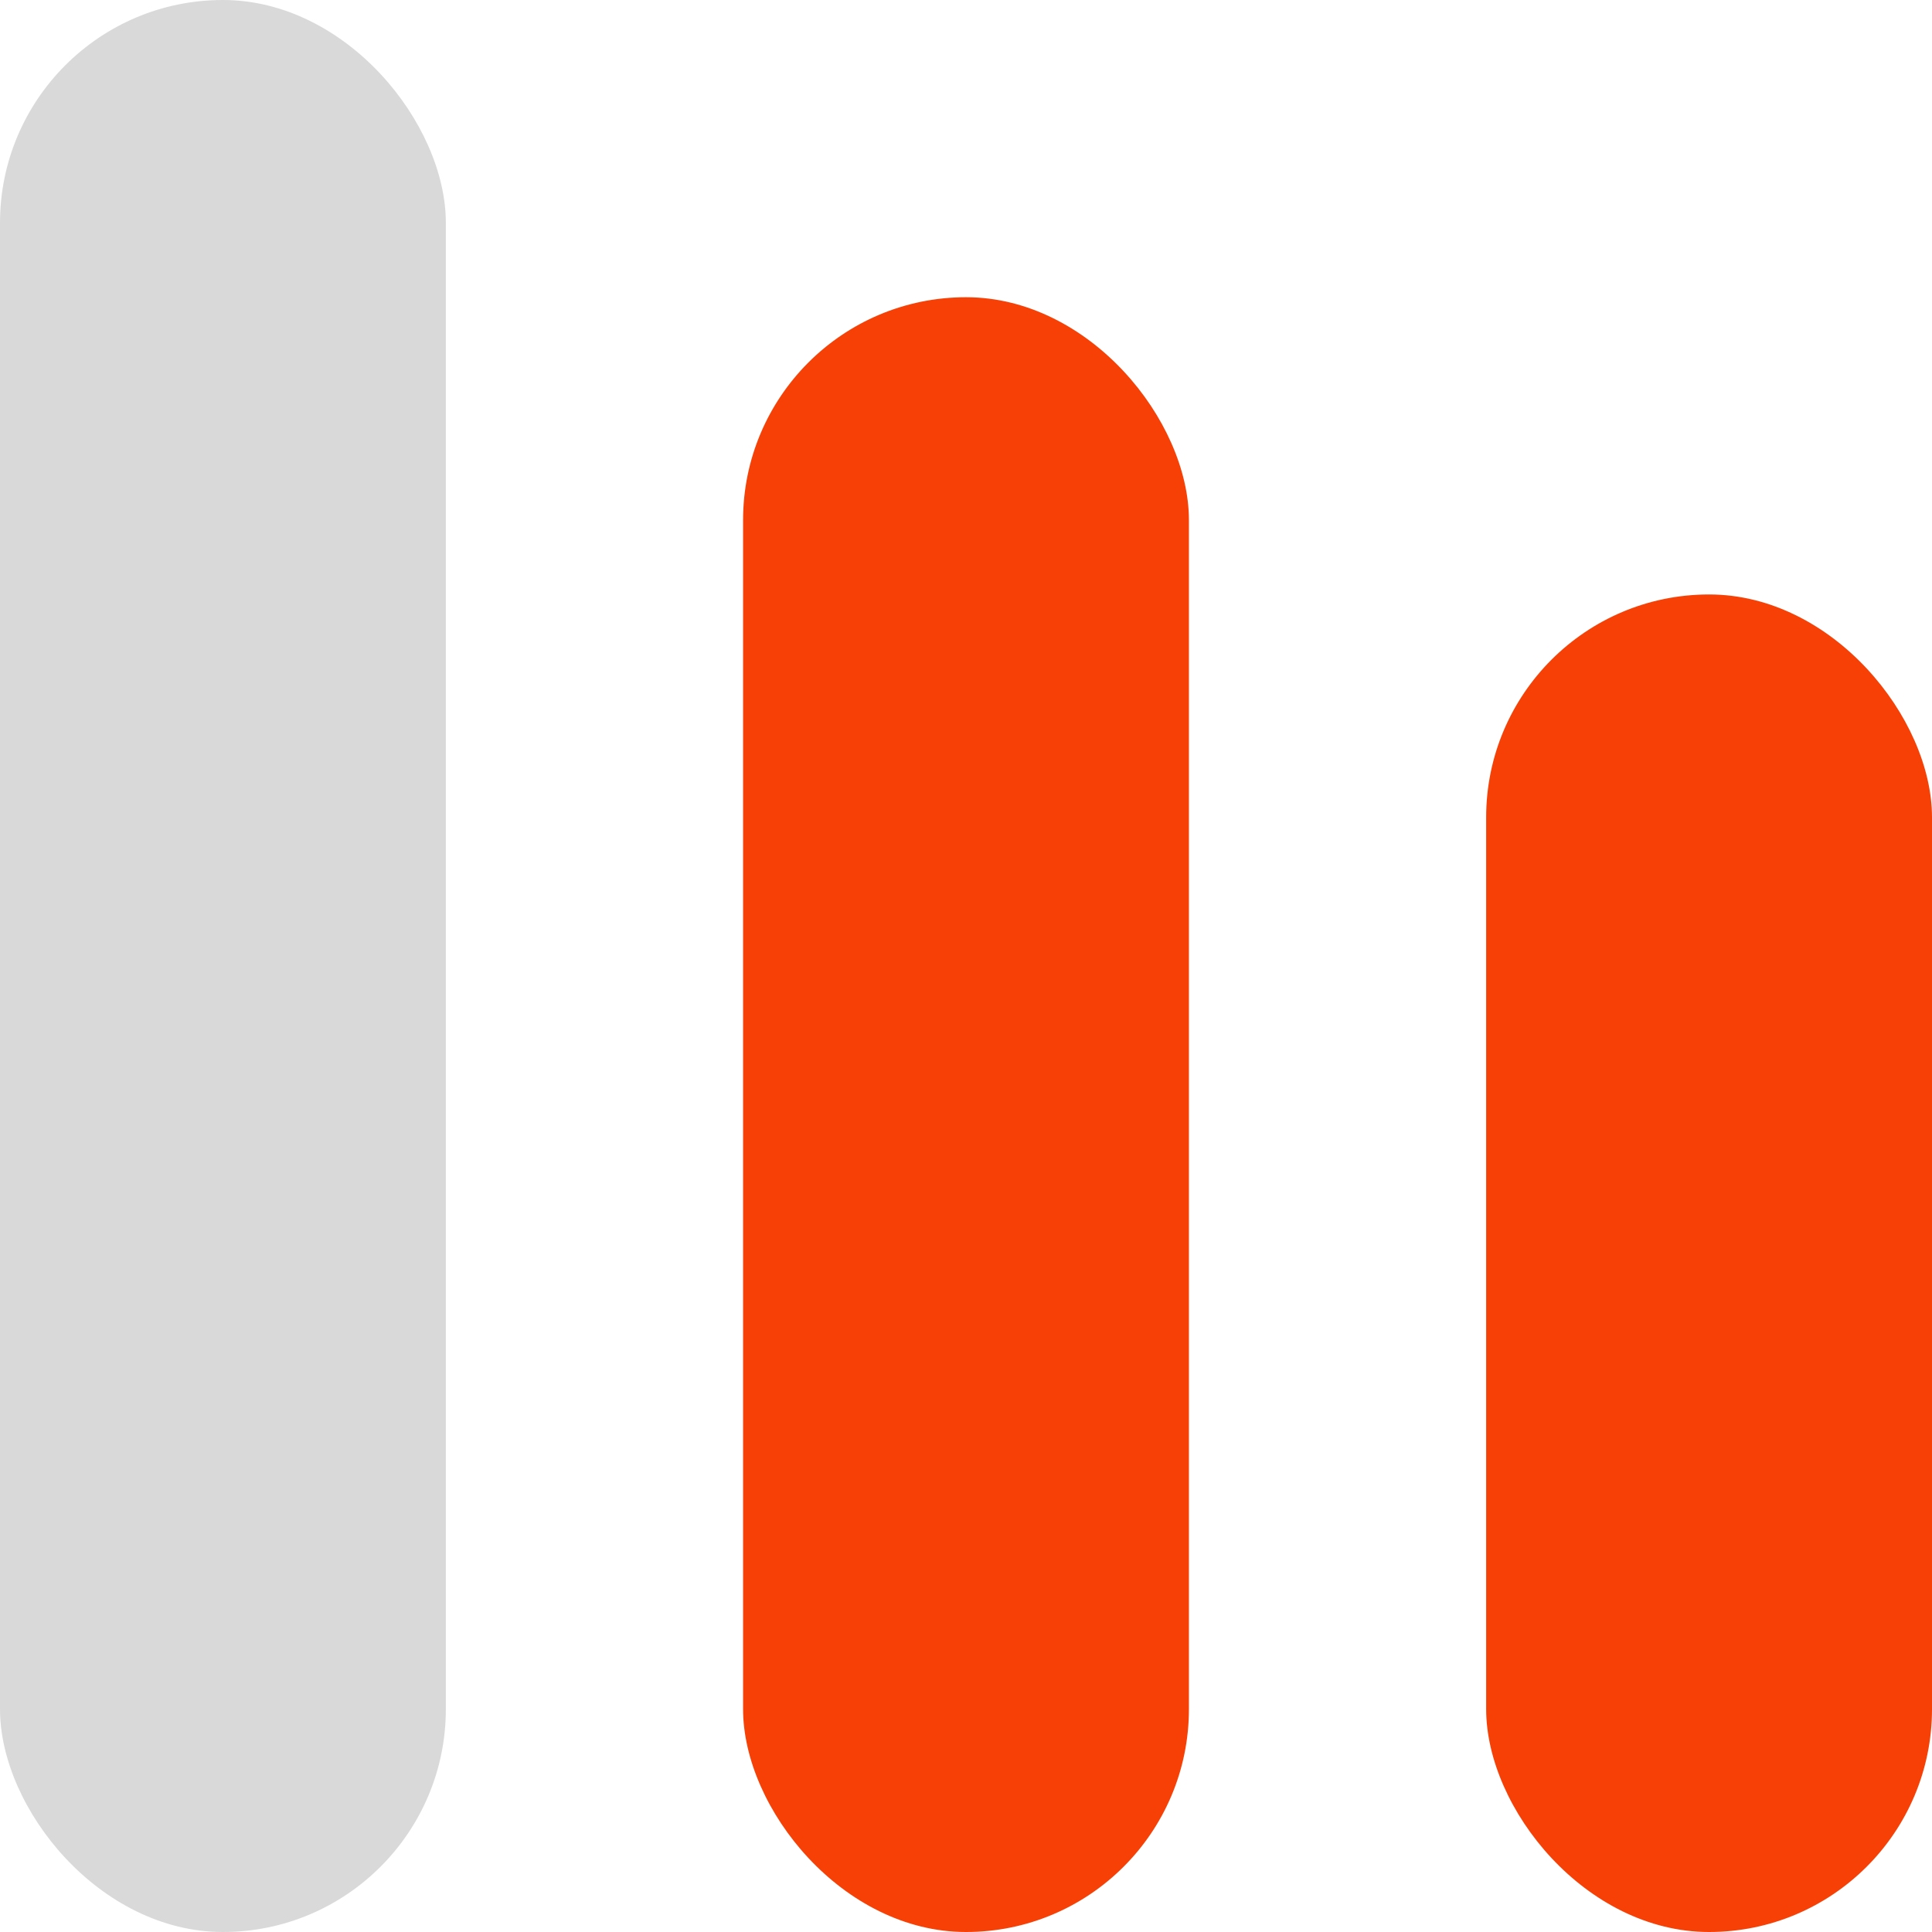
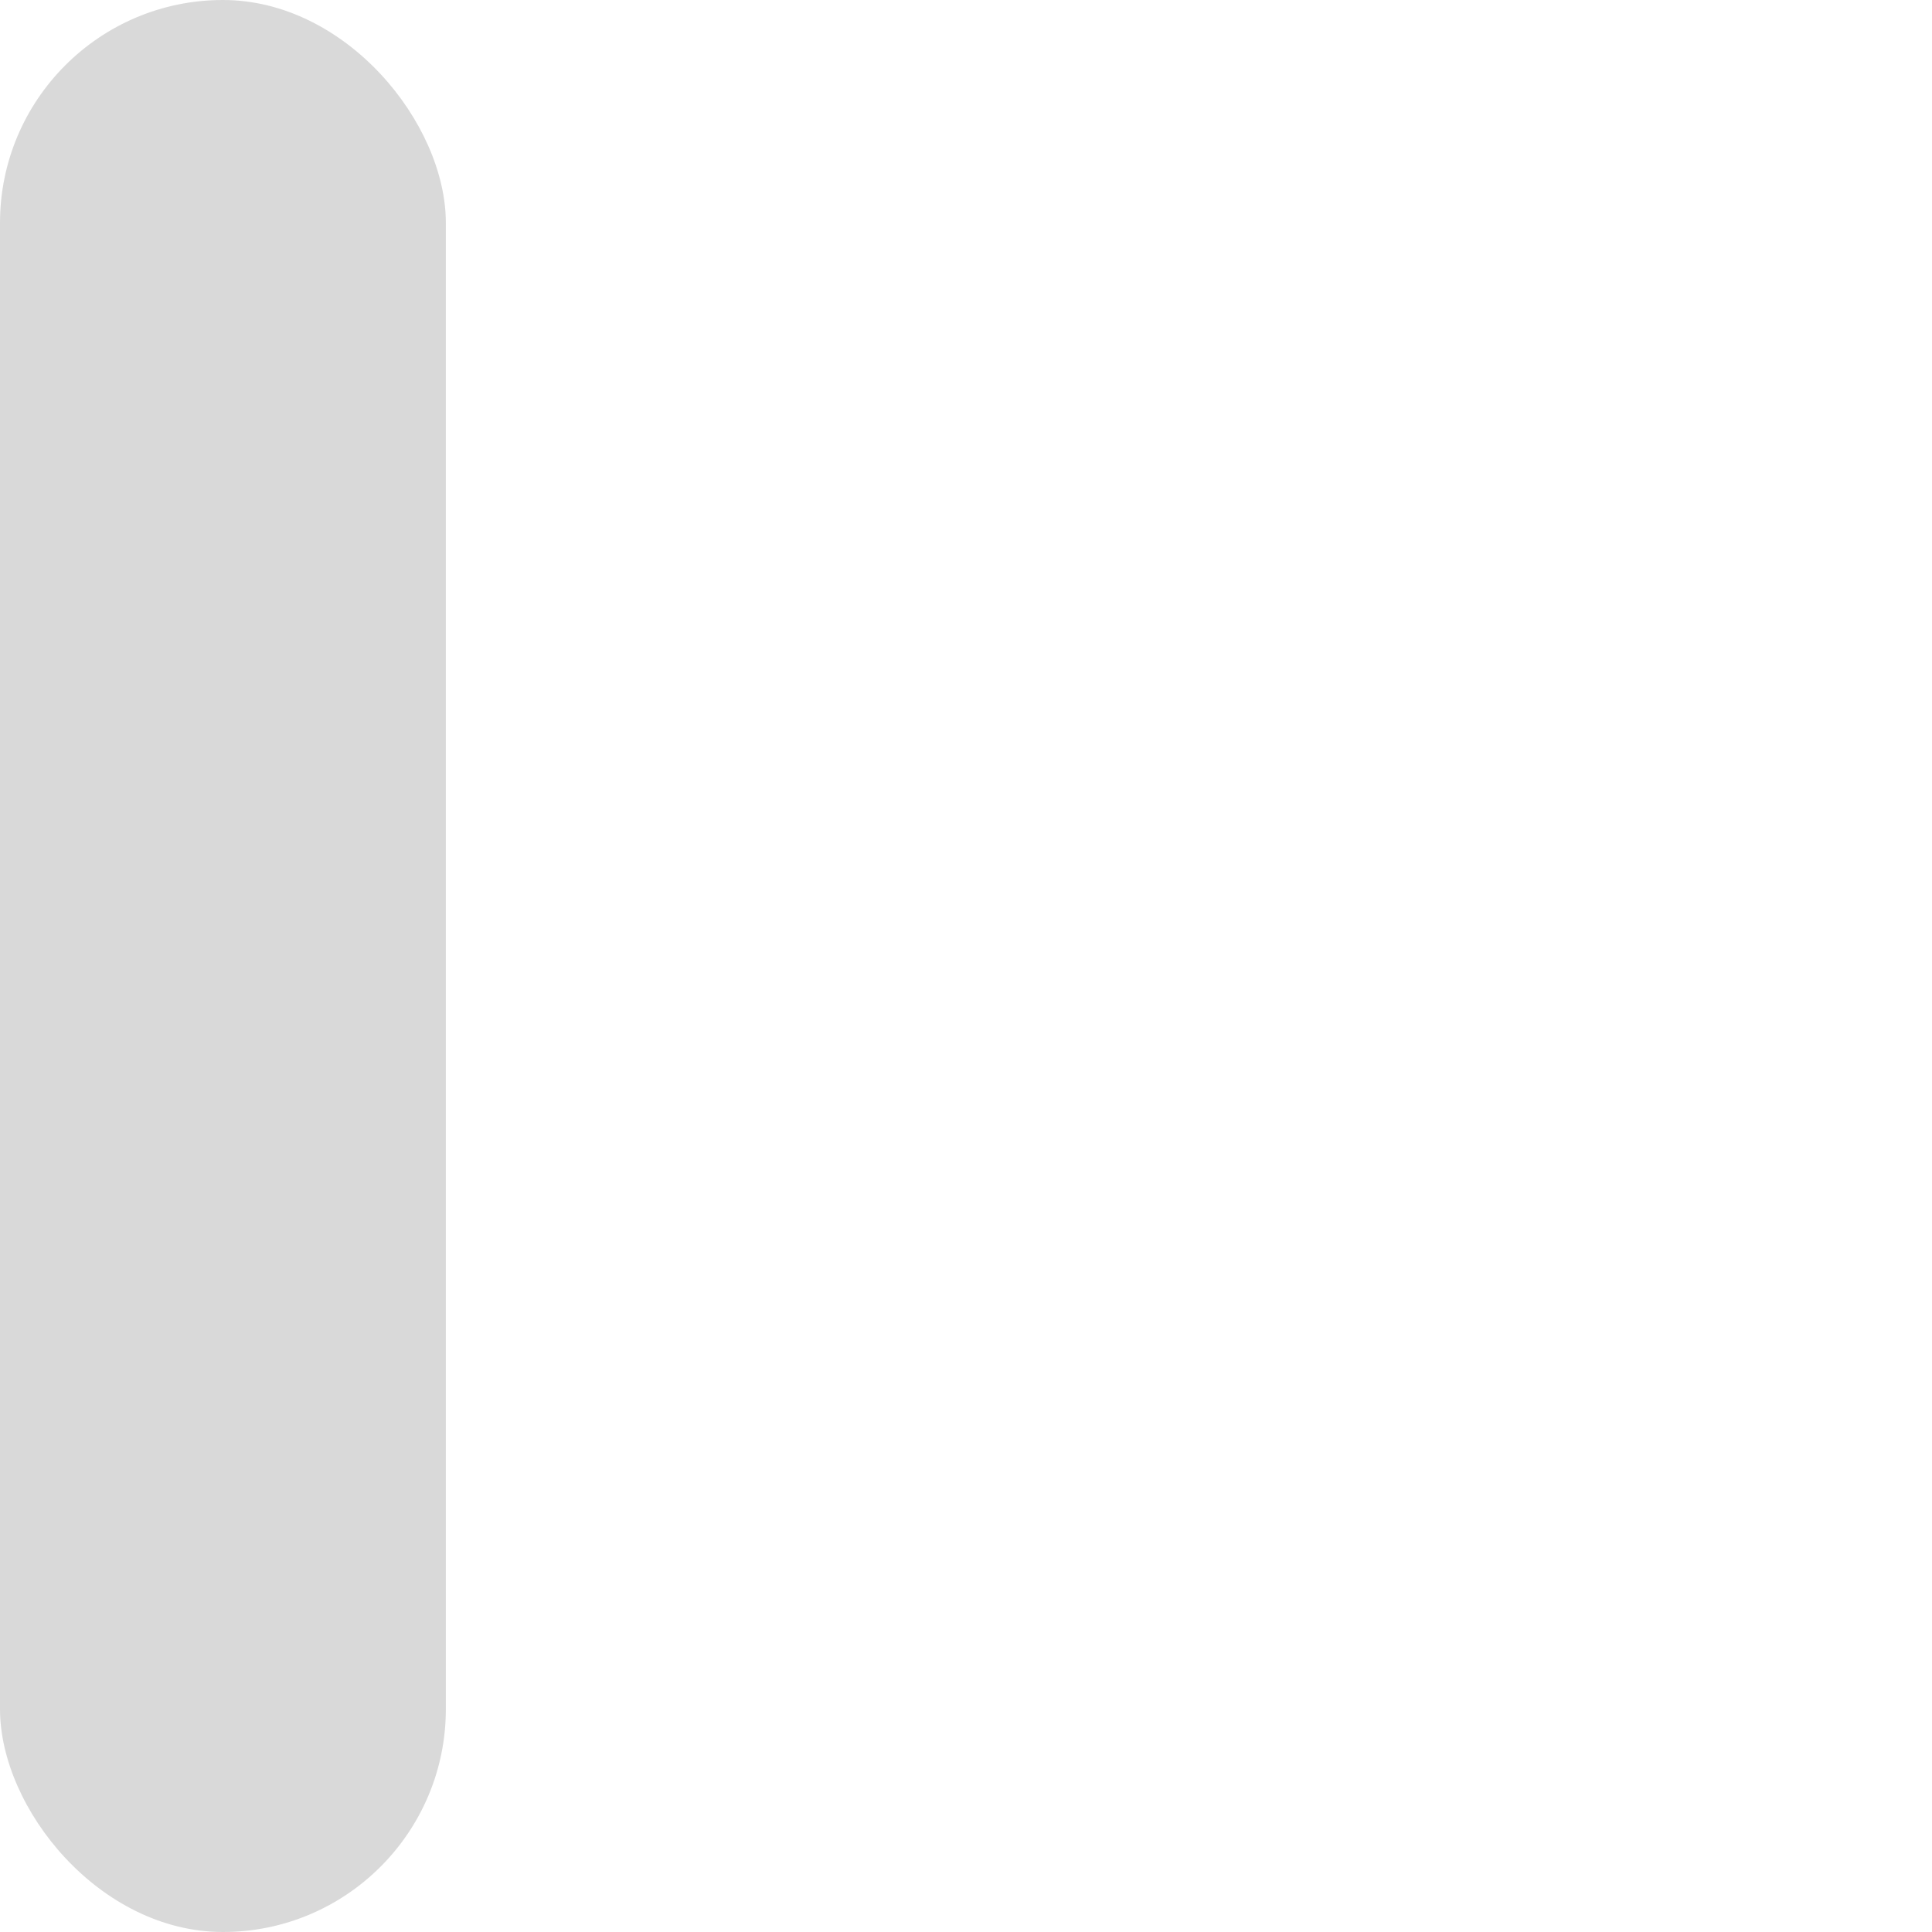
<svg xmlns="http://www.w3.org/2000/svg" width="13" height="13" viewBox="0 0 13 13" fill="none">
  <rect width="3" height="13" rx="1.5" fill="#D9D9D9" />
-   <rect x="5" y="2" width="3" height="11" rx="1.5" fill="#F64006" />
-   <rect x="10" y="4" width="3" height="9" rx="1.5" fill="#F64006" />
</svg>